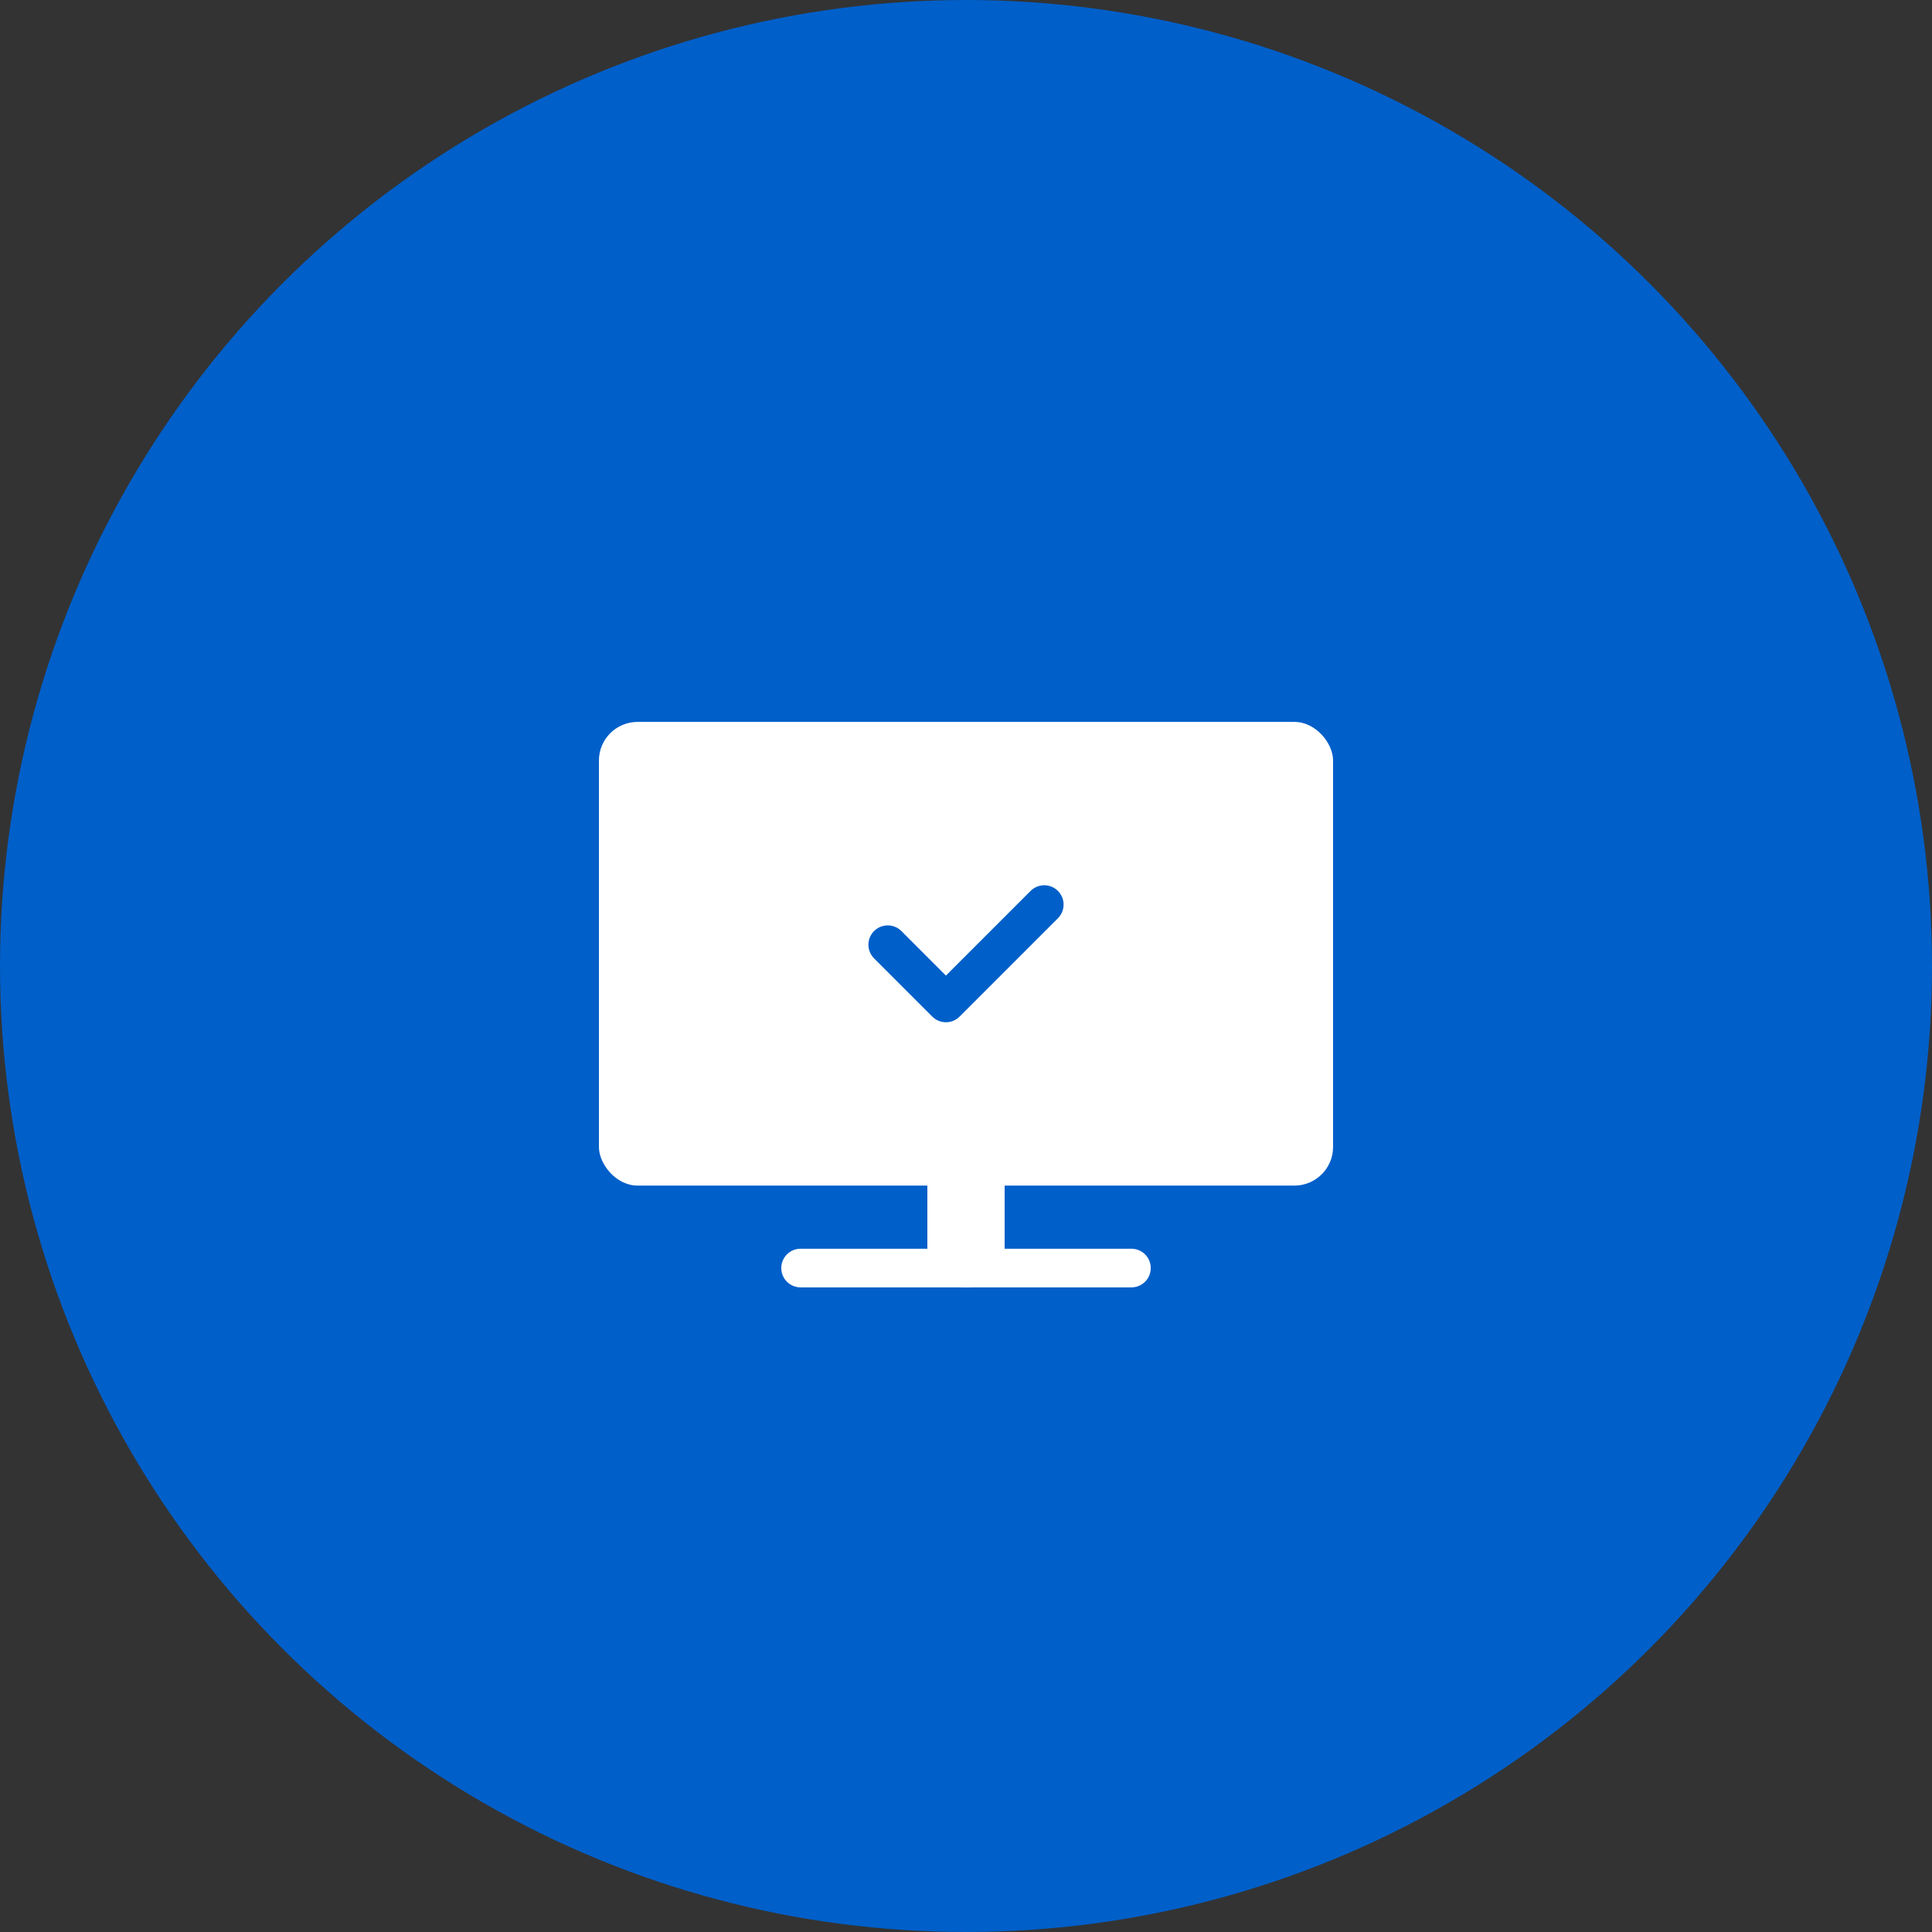
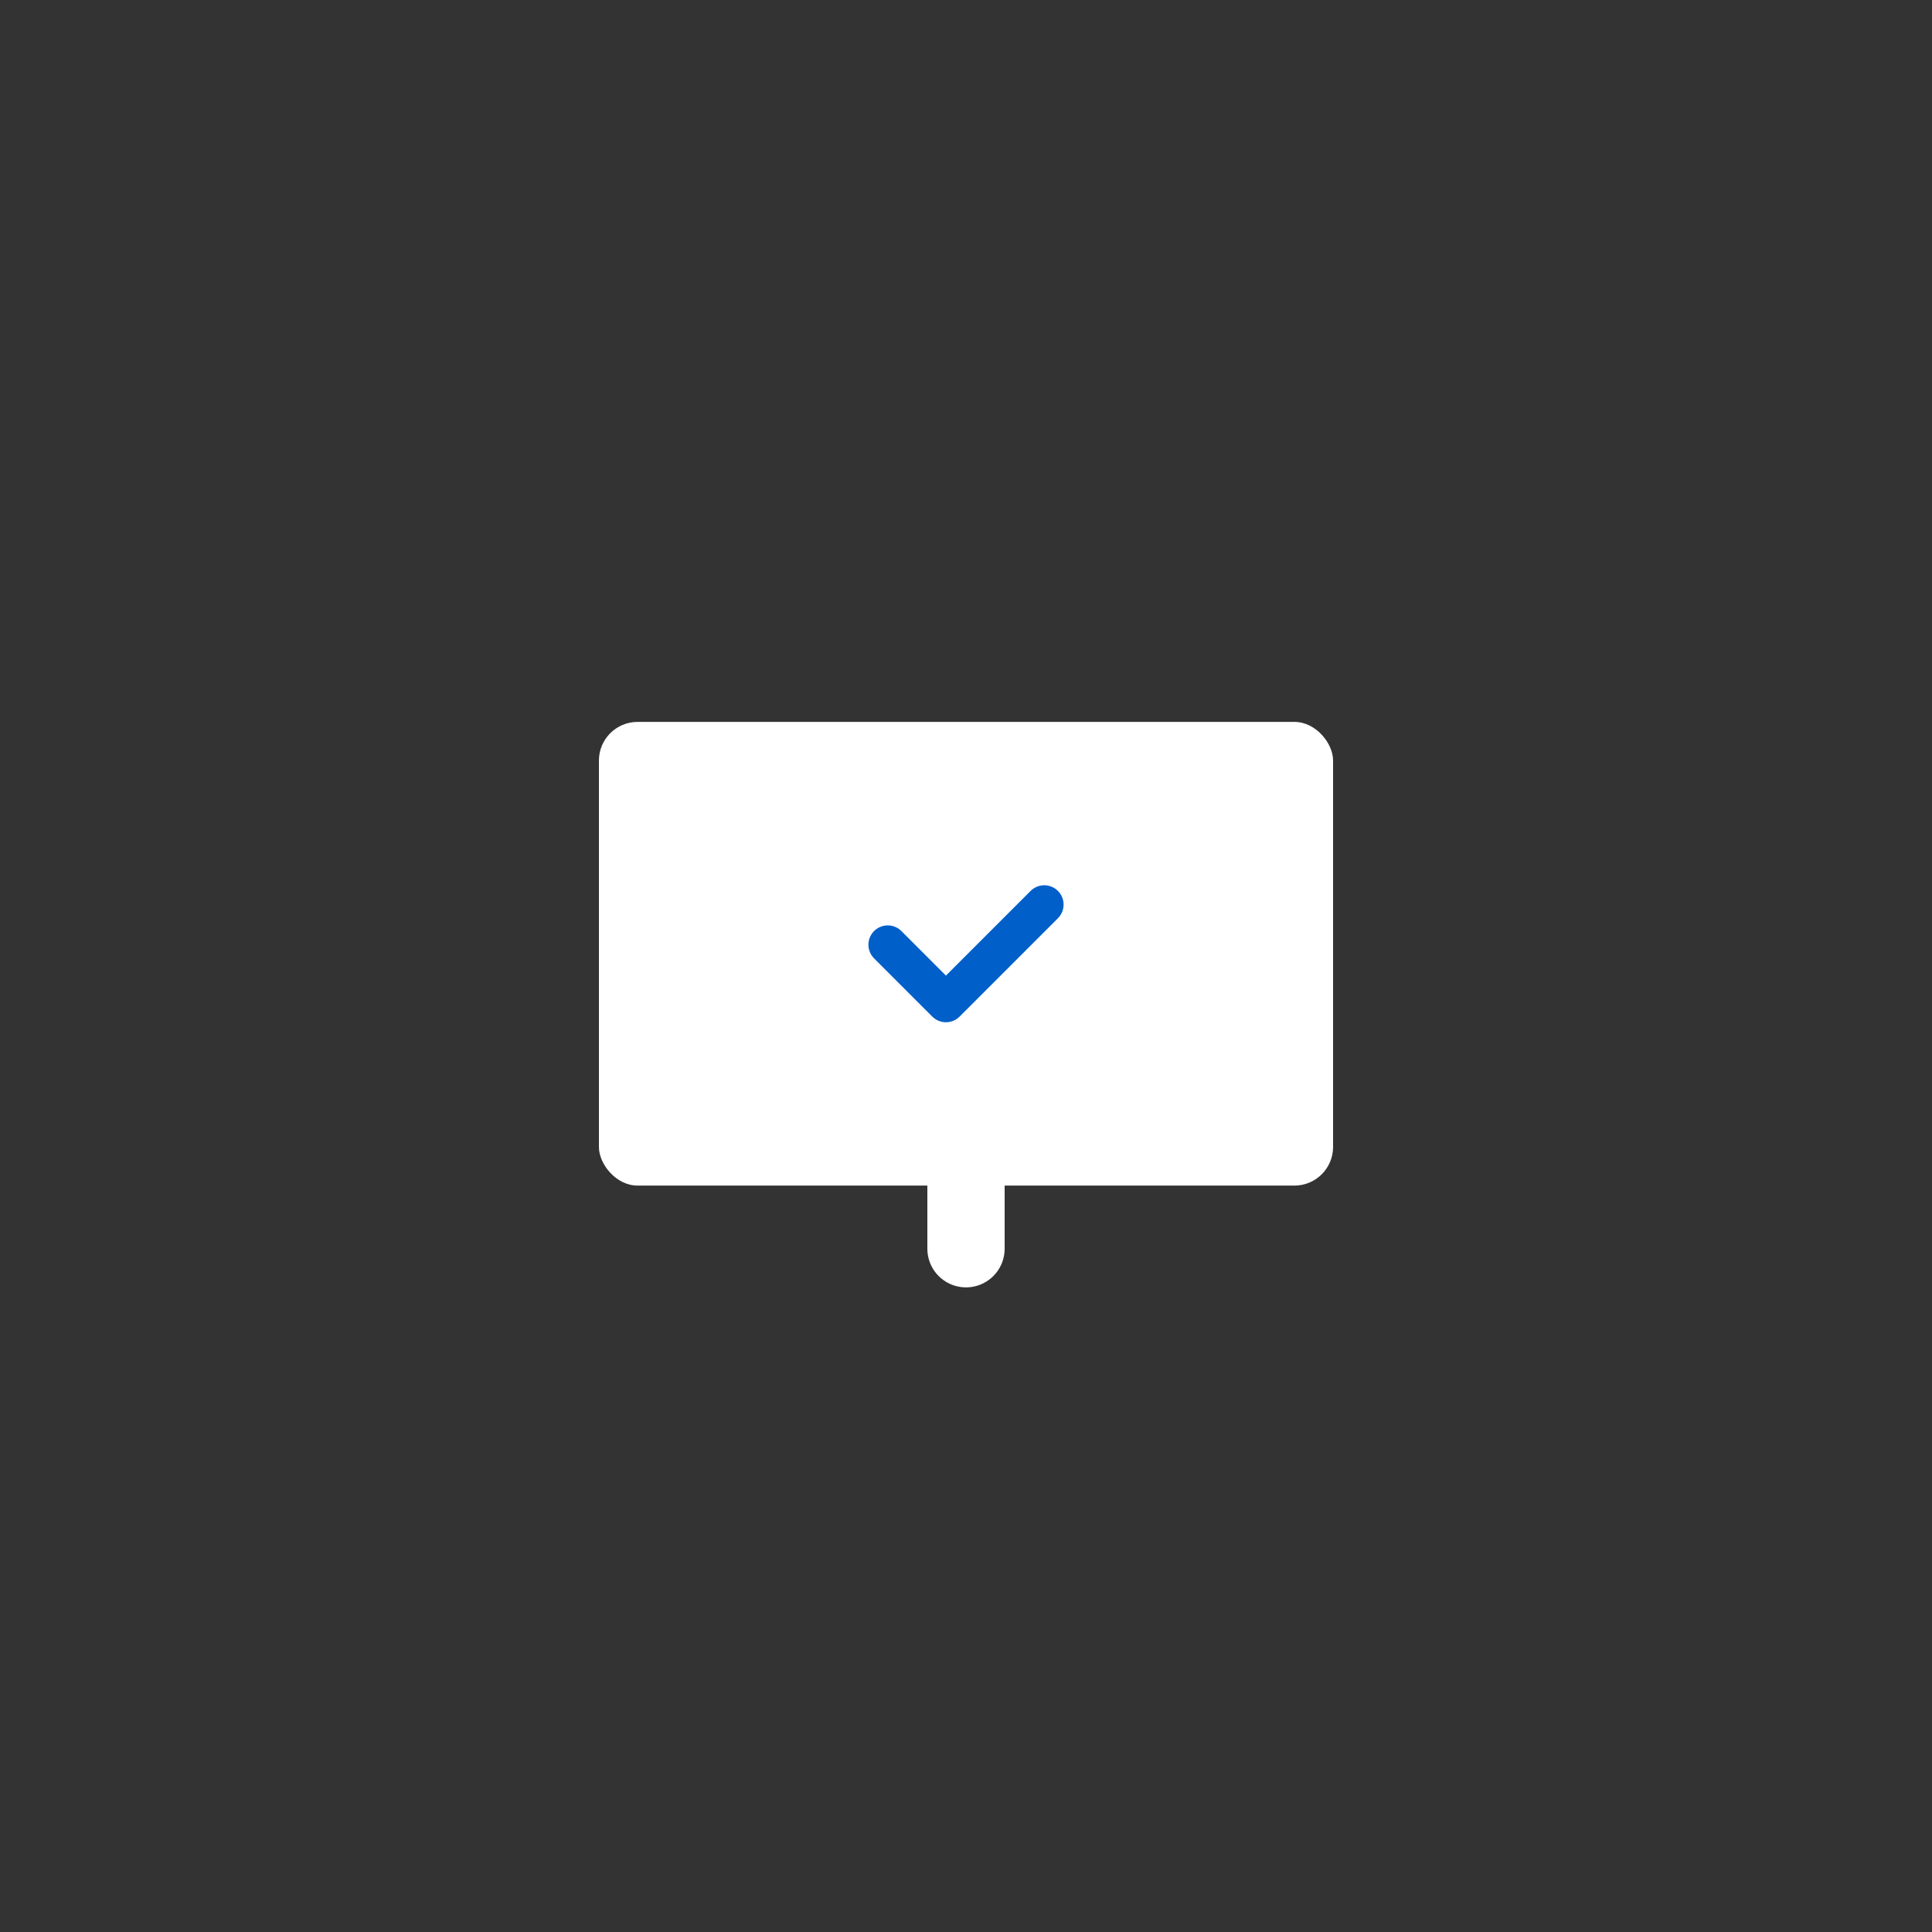
<svg xmlns="http://www.w3.org/2000/svg" id="a" viewBox="0 0 100 100">
  <rect x="0" y="0" width="100" height="100" fill="#333333" stroke="none" />
  <defs>
    <style>.b{stroke:#005fc9;}.b,.c{stroke-width:2px;}.b,.c,.d{fill:none;stroke-linecap:round;stroke-linejoin:round;}.c,.d{stroke:#fff;}.e{fill:#fff;}.d{stroke-width:4px;}.f{fill:#005fc9;}</style>
  </defs>
-   <circle class="f" cx="50" cy="50" r="50" />
  <rect class="e" x="31" y="37.366" width="38" height="24" rx="2" ry="2" />
  <line class="d" x1="50" y1="47.366" x2="50" y2="64.634" />
-   <line class="c" x1="41.438" y1="65.634" x2="58.562" y2="65.634" />
  <polyline class="b" points="45.949 48.898 48.962 51.911 54.051 46.821" />
</svg>